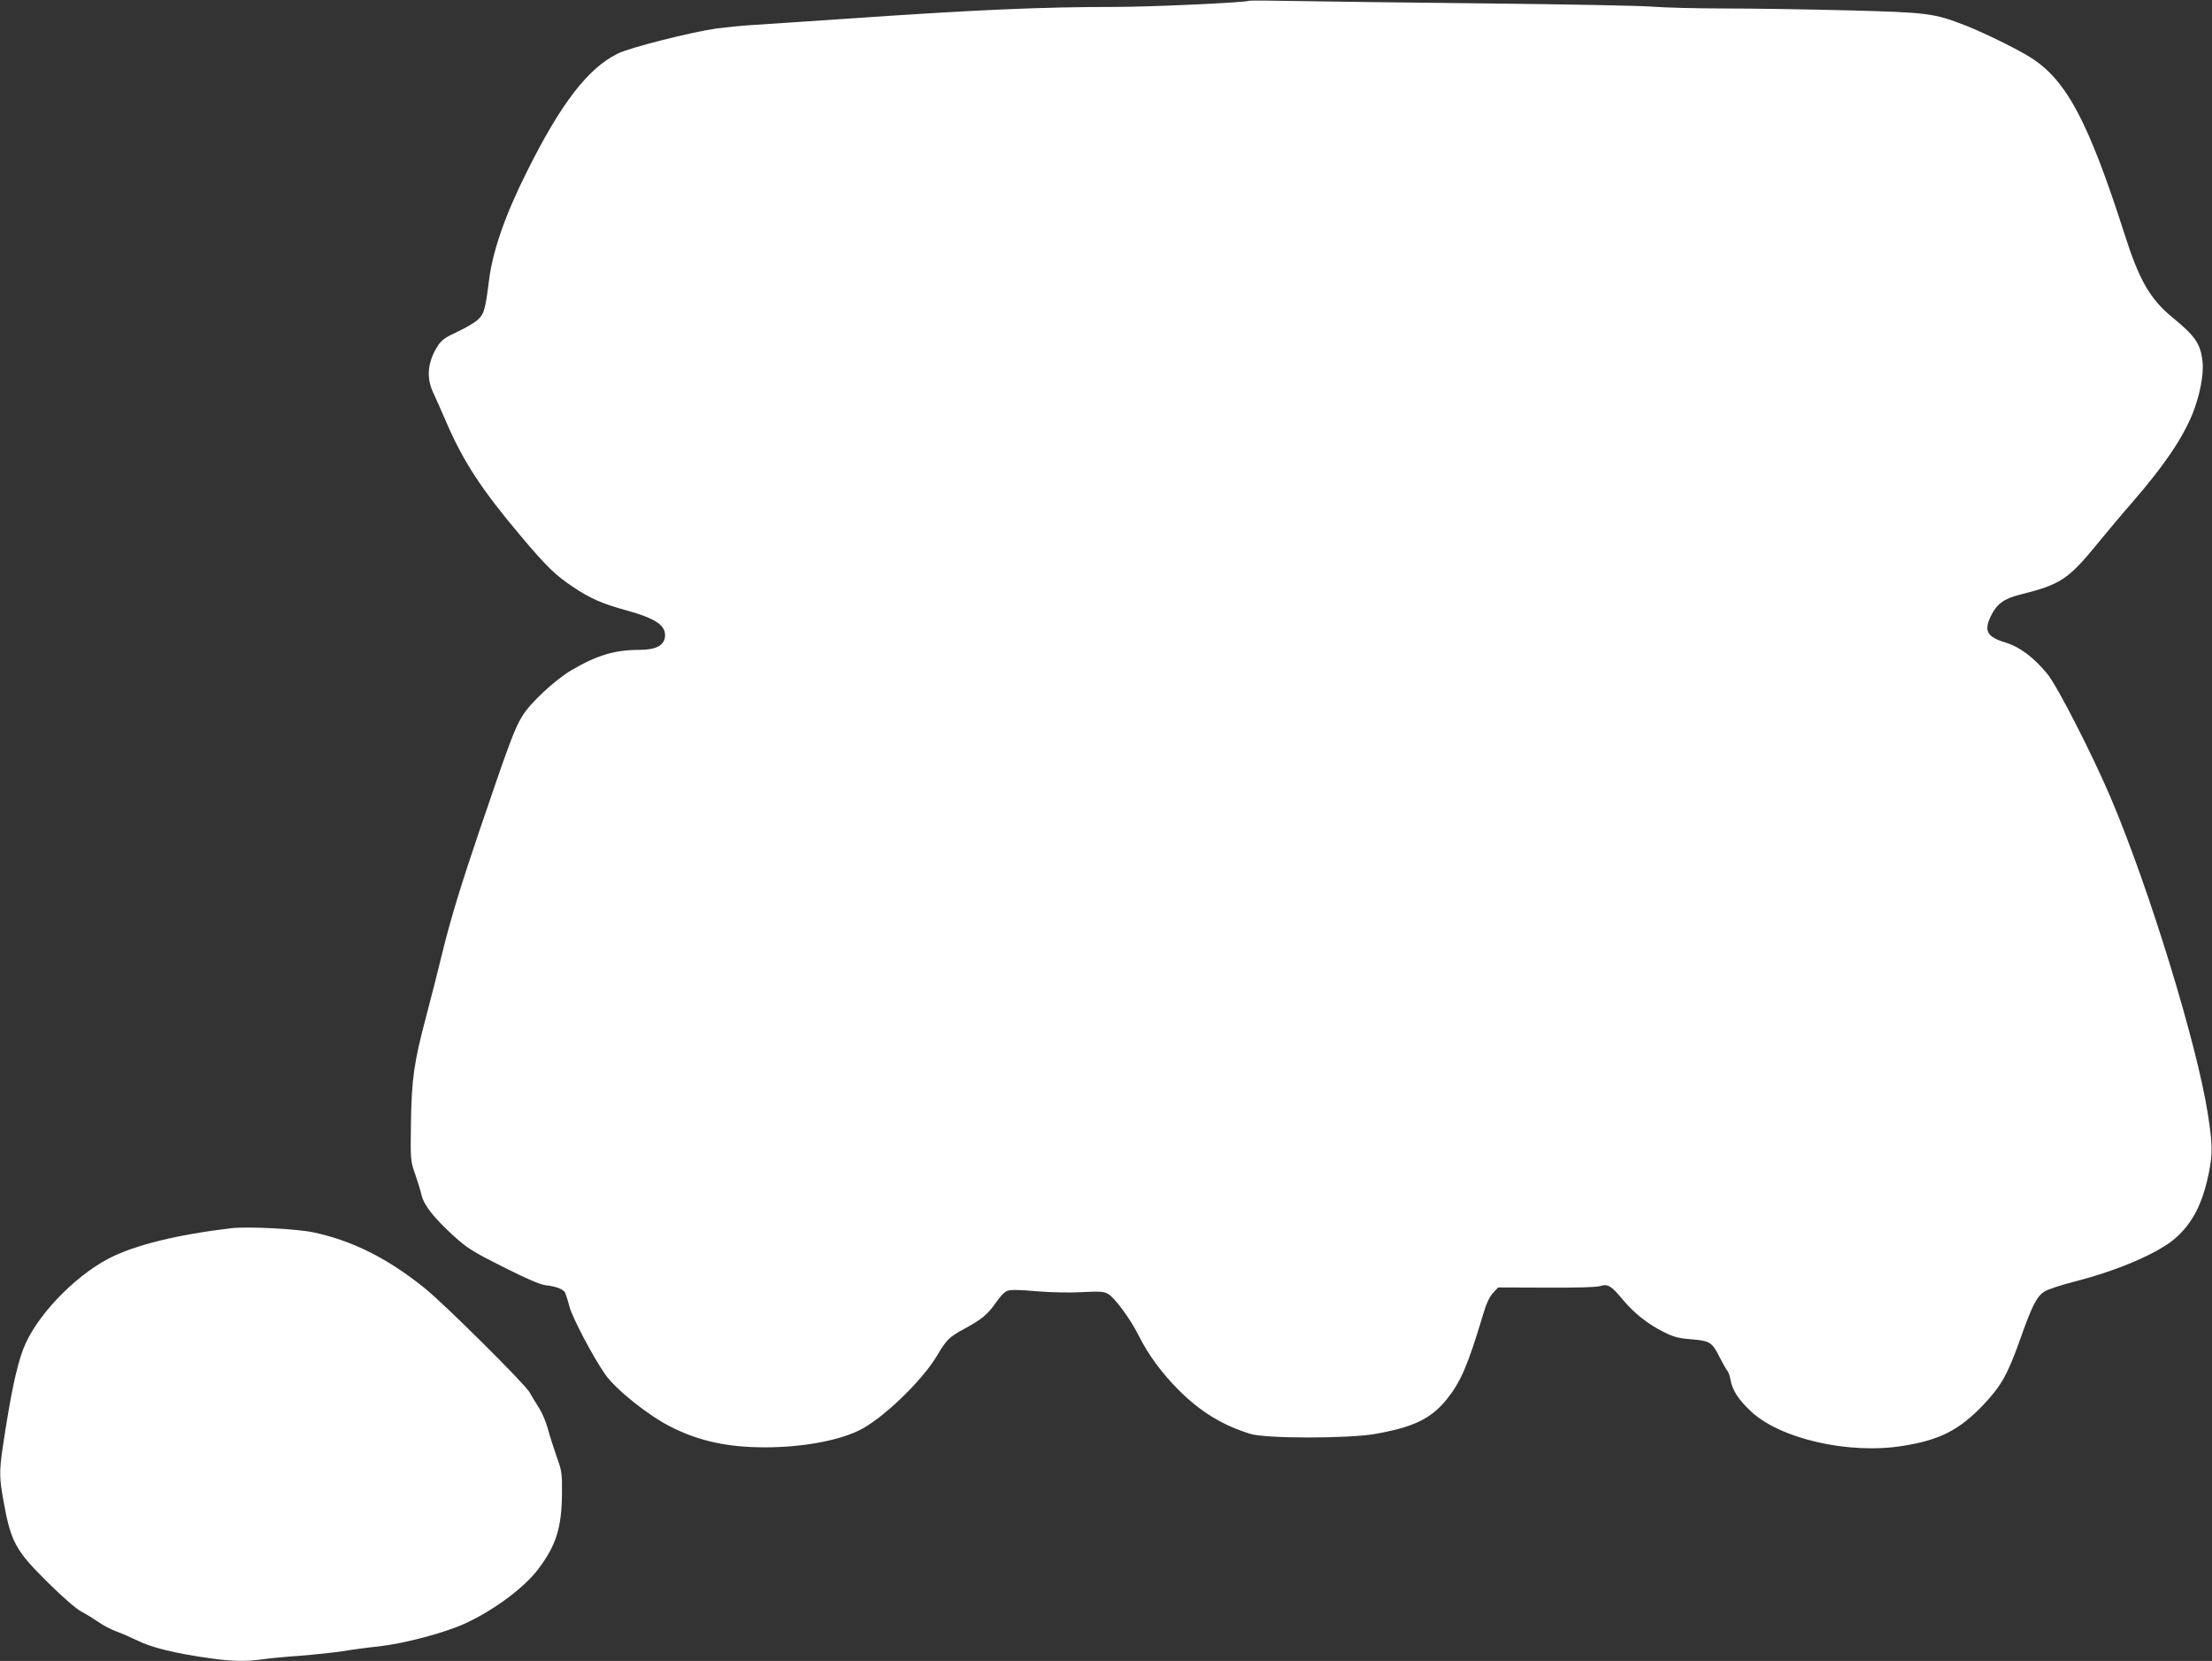
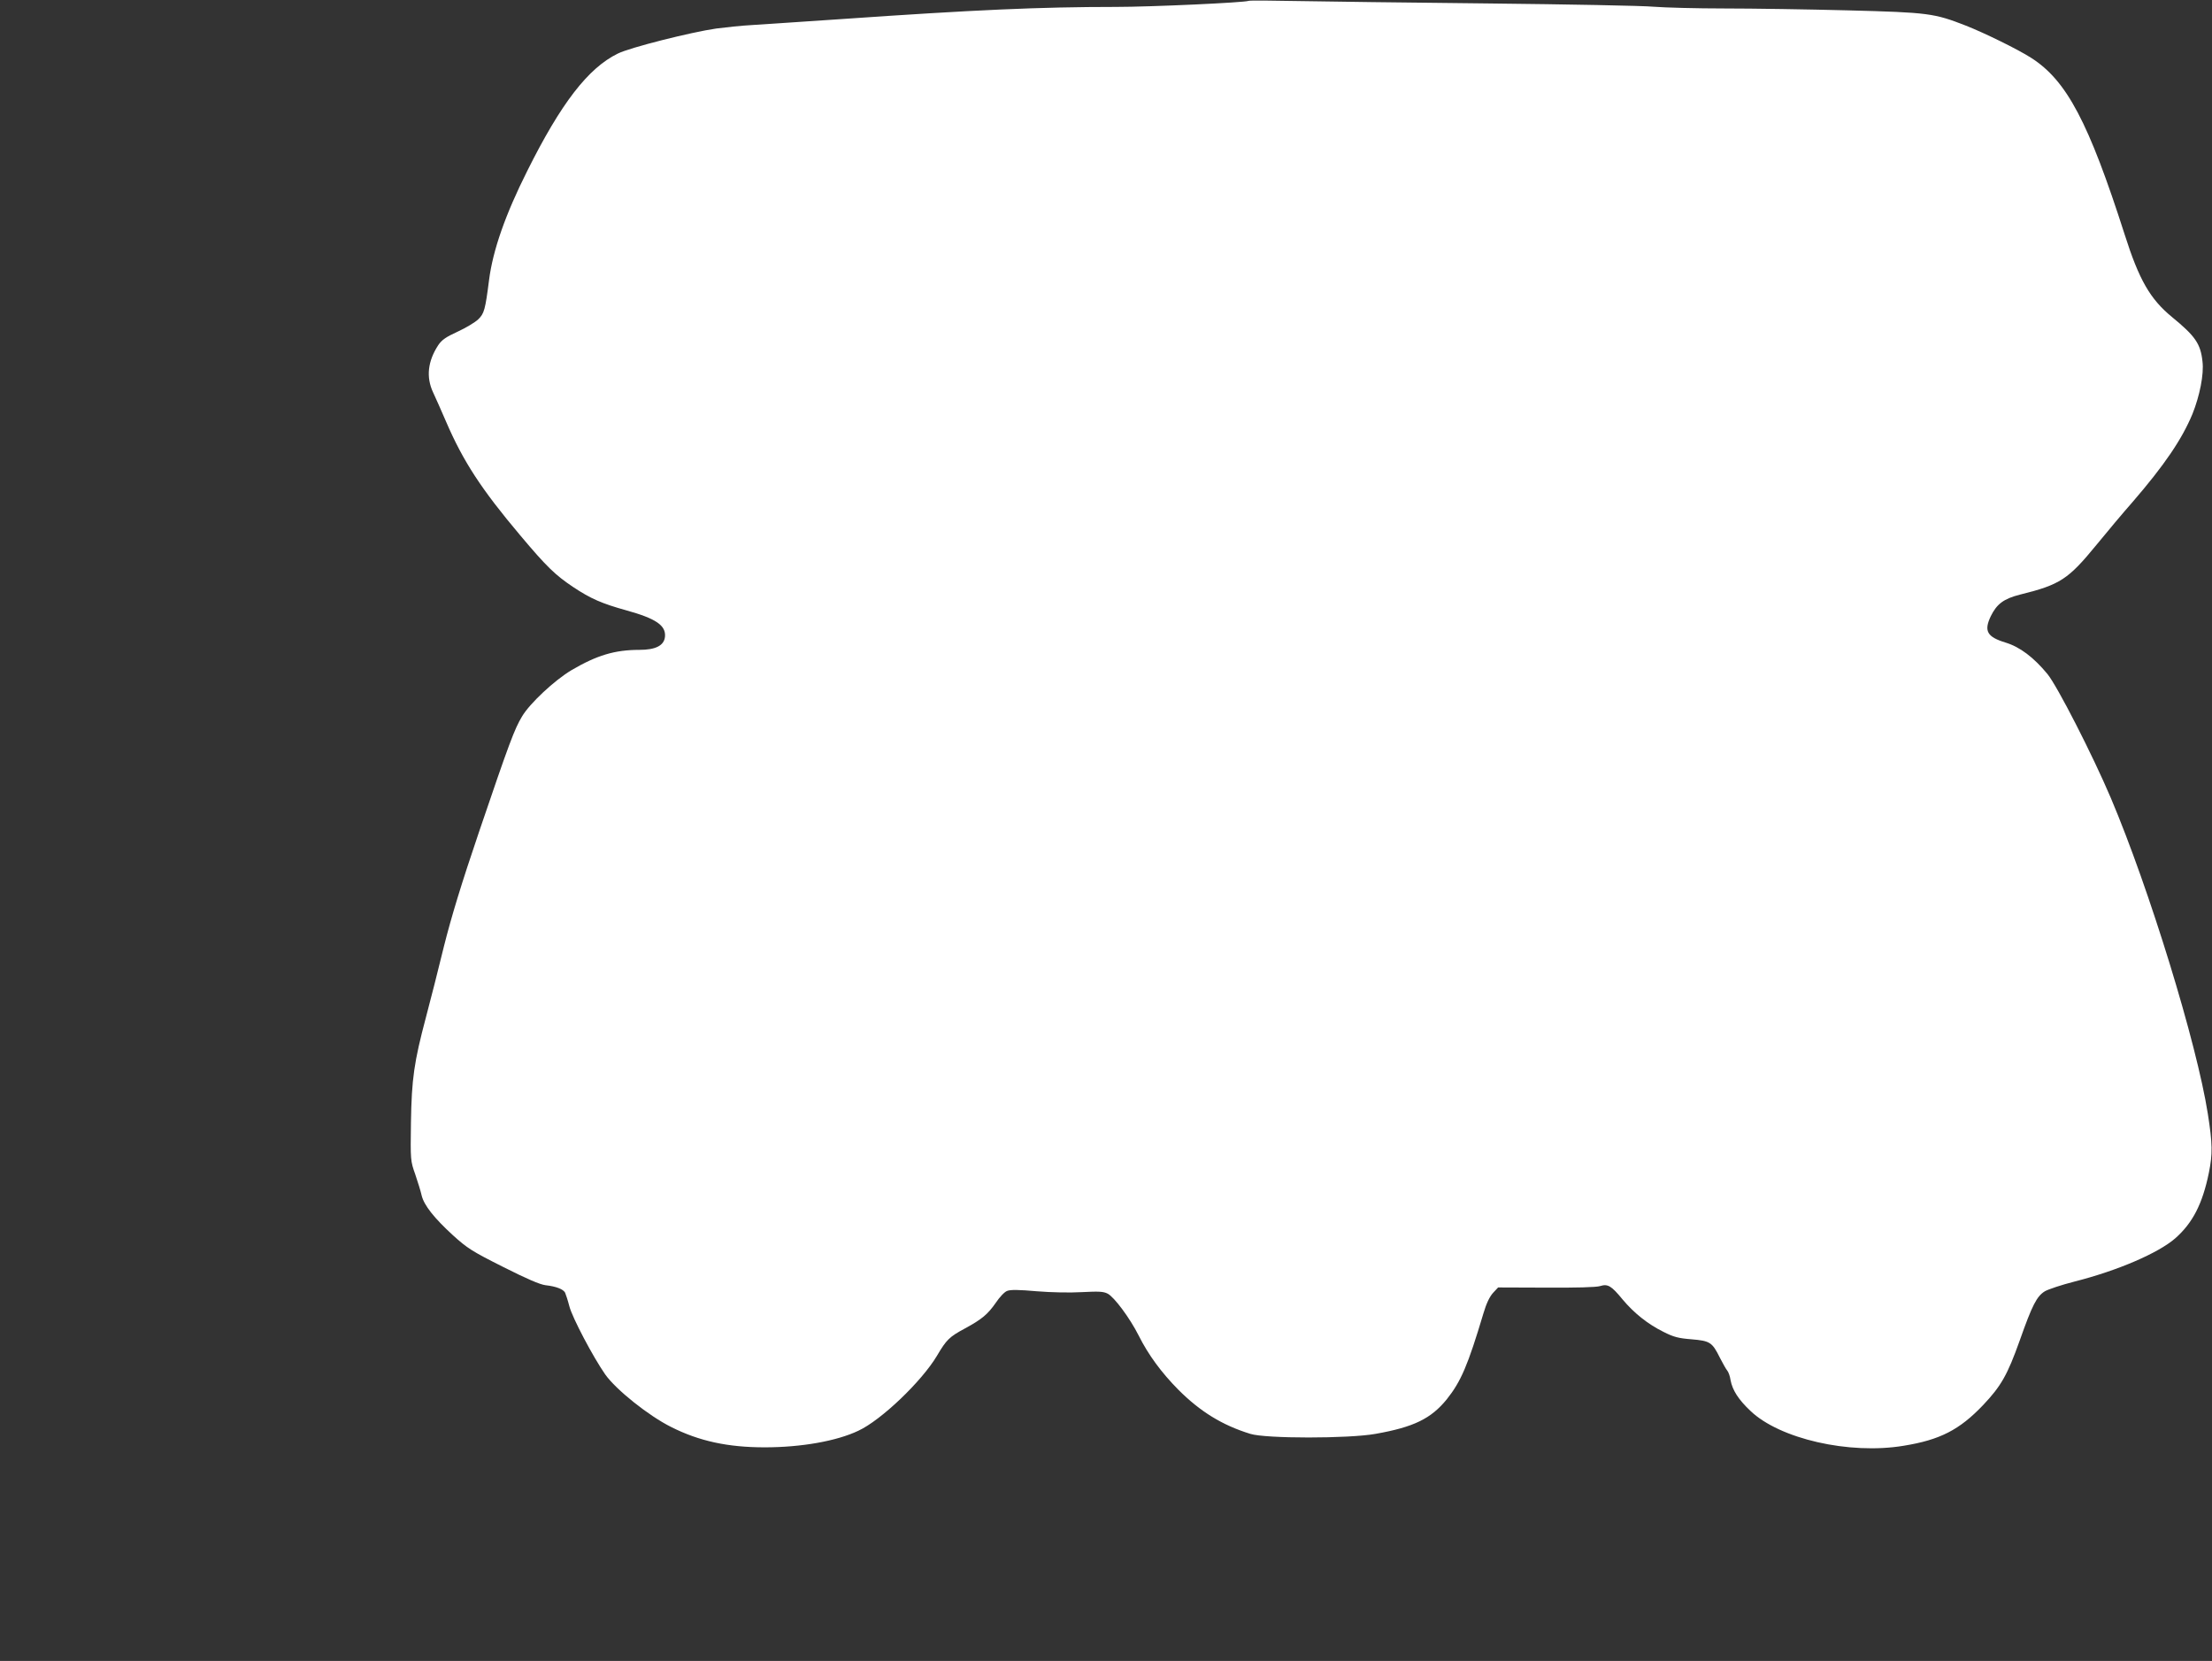
<svg xmlns="http://www.w3.org/2000/svg" version="1.0" width="1280pt" height="961pt" viewBox="0 0 1280 961" preserveAspectRatio="xMidYMid meet">
  <rect x="0" y="0" width="1280" height="961" fill="#333333" stroke="none" />
  <g transform="translate(0,961) scale(0.1,-0.1)" fill="#ffffff" stroke="none">
    <path d="M7225 9605 c-23 -10 -565 -35 -769 -35 -436 0 -818 -17 -1581 -70 -231 -16 -467 -31 -525 -35 -58 -3 -150 -13 -205 -20 -146 -21 -500 -110 -570 -145 -172 -84 -329 -288 -524 -679 -127 -253 -199 -459 -221 -631 -22 -172 -28 -194 -63 -228 -18 -17 -71 -49 -119 -71 -68 -31 -92 -48 -112 -78 -61 -93 -71 -185 -30 -273 14 -30 48 -106 75 -169 99 -230 204 -391 429 -658 153 -182 203 -230 306 -299 102 -68 167 -96 307 -135 174 -48 231 -88 225 -153 -5 -51 -54 -76 -148 -76 -142 0 -246 -31 -394 -118 -97 -58 -240 -191 -285 -267 -44 -73 -74 -153 -248 -665 -103 -303 -161 -494 -204 -665 -32 -132 -79 -316 -104 -410 -69 -260 -83 -356 -87 -610 -3 -218 -3 -221 25 -300 15 -44 32 -99 37 -122 14 -57 72 -130 181 -230 83 -75 109 -92 290 -183 137 -69 213 -102 246 -106 62 -7 102 -23 113 -43 4 -9 16 -45 25 -80 17 -65 136 -291 207 -393 63 -89 252 -240 383 -305 161 -81 327 -117 540 -117 211 0 416 36 542 96 132 61 367 286 455 434 55 93 71 109 162 158 98 53 132 82 178 148 22 33 51 64 66 69 19 8 70 7 171 -2 86 -7 192 -9 262 -5 97 5 124 4 149 -9 38 -20 128 -141 179 -242 56 -112 132 -215 230 -314 127 -127 254 -205 416 -255 88 -28 570 -28 725 0 221 39 321 88 412 200 82 103 122 196 212 497 17 58 36 97 56 119 l29 31 278 -1 c172 -1 291 2 312 9 45 14 65 2 130 -77 66 -79 146 -143 237 -188 59 -30 87 -37 163 -43 106 -9 119 -17 163 -106 17 -33 36 -67 43 -75 7 -8 16 -33 19 -55 11 -58 45 -112 115 -178 169 -162 572 -254 886 -202 211 34 324 92 461 236 103 109 140 173 211 372 73 207 99 257 146 286 19 11 96 37 171 56 252 64 485 165 583 250 101 89 158 199 195 380 22 109 21 168 -6 340 -64 409 -339 1303 -561 1827 -107 252 -310 648 -367 718 -80 97 -160 157 -242 182 -108 33 -127 67 -86 153 35 71 75 101 170 125 231 57 278 88 441 287 62 76 156 188 209 248 184 213 286 363 347 510 42 105 67 230 58 303 -11 103 -41 147 -178 259 -125 103 -189 214 -272 475 -209 652 -336 892 -541 1023 -76 49 -272 145 -379 187 -182 71 -215 76 -680 88 -231 6 -553 11 -715 11 -162 0 -347 5 -410 10 -63 6 -493 14 -955 19 -462 5 -961 11 -1110 14 -148 3 -274 4 -280 1z" />
-     <path d="M1340 2504 c-314 -37 -562 -98 -710 -175 -205 -107 -427 -341 -496 -526 -40 -106 -74 -271 -119 -572 -19 -135 -19 -173 5 -304 43 -240 70 -288 257 -473 88 -87 163 -152 195 -169 29 -15 73 -43 98 -60 25 -18 71 -42 103 -54 31 -11 83 -34 116 -50 84 -43 223 -77 430 -106 121 -17 209 -19 295 -6 34 5 133 15 221 21 88 7 198 19 245 26 47 8 141 21 210 28 152 17 389 80 506 135 169 79 338 206 419 313 104 138 135 239 137 437 1 118 -1 132 -32 216 -17 50 -40 121 -50 159 -10 38 -33 92 -51 120 -18 28 -43 69 -55 91 -29 50 -498 516 -609 604 -214 172 -419 274 -643 321 -94 20 -381 35 -472 24z" />
  </g>
</svg>